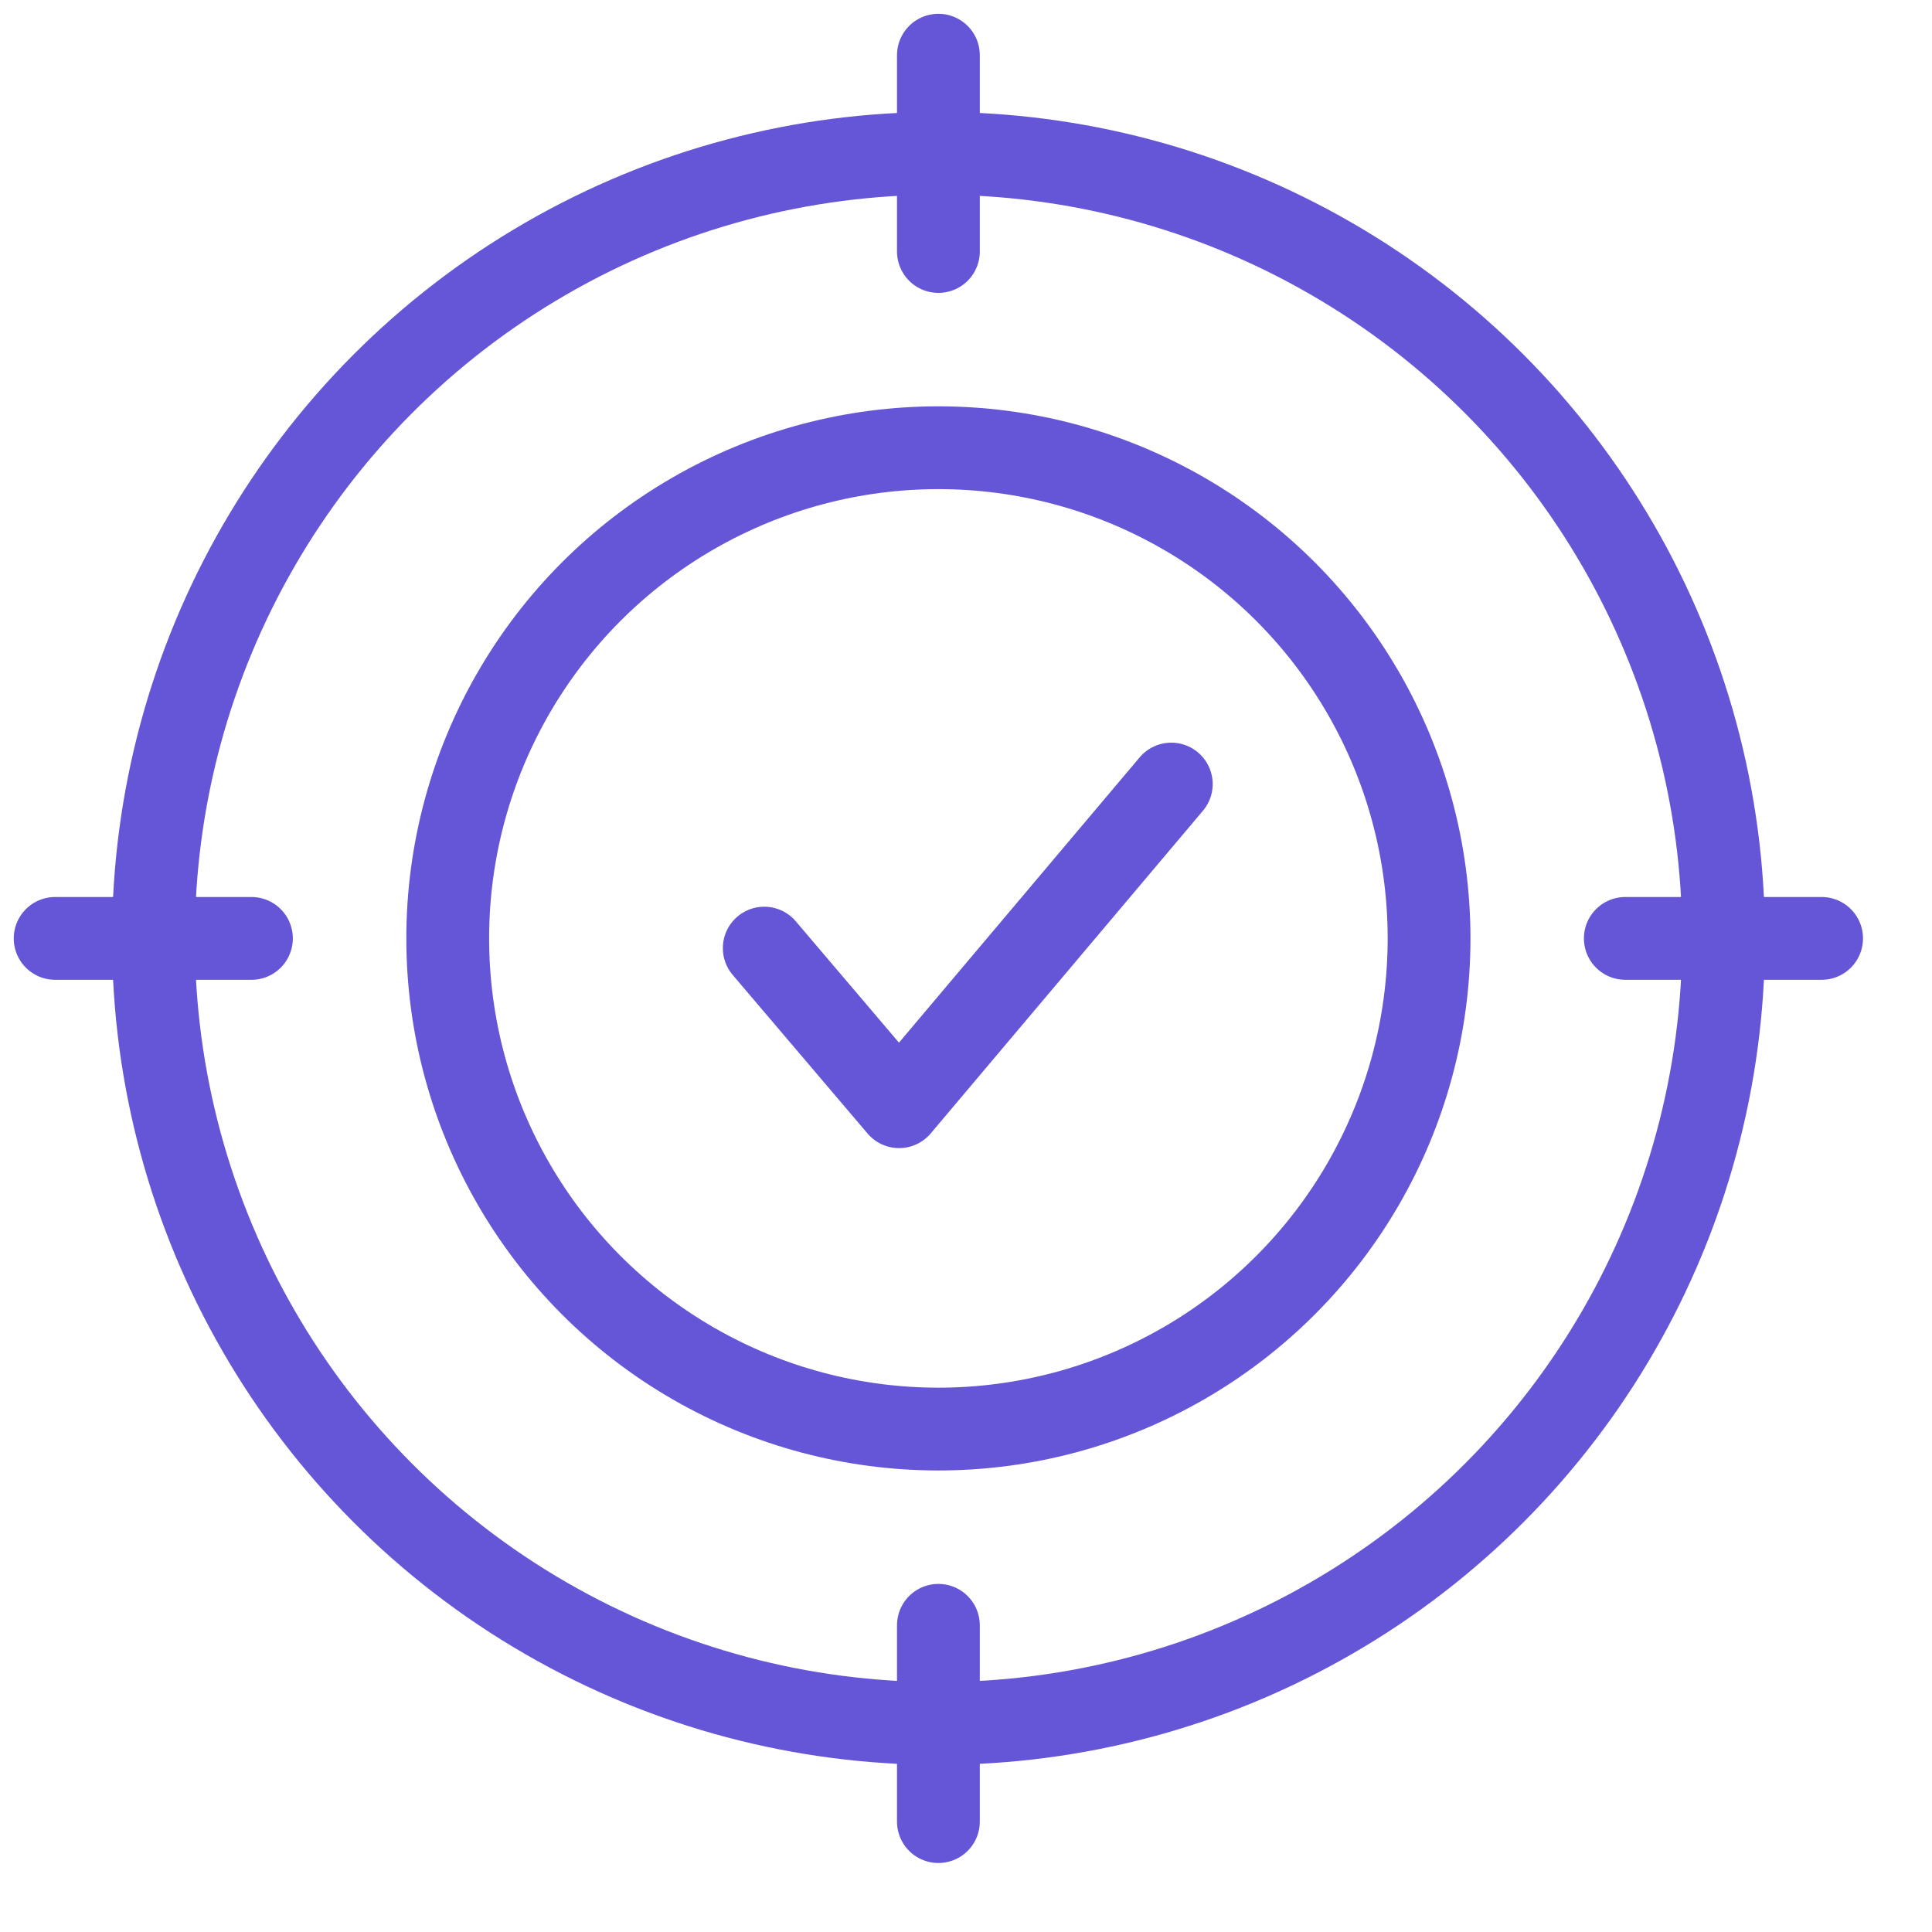
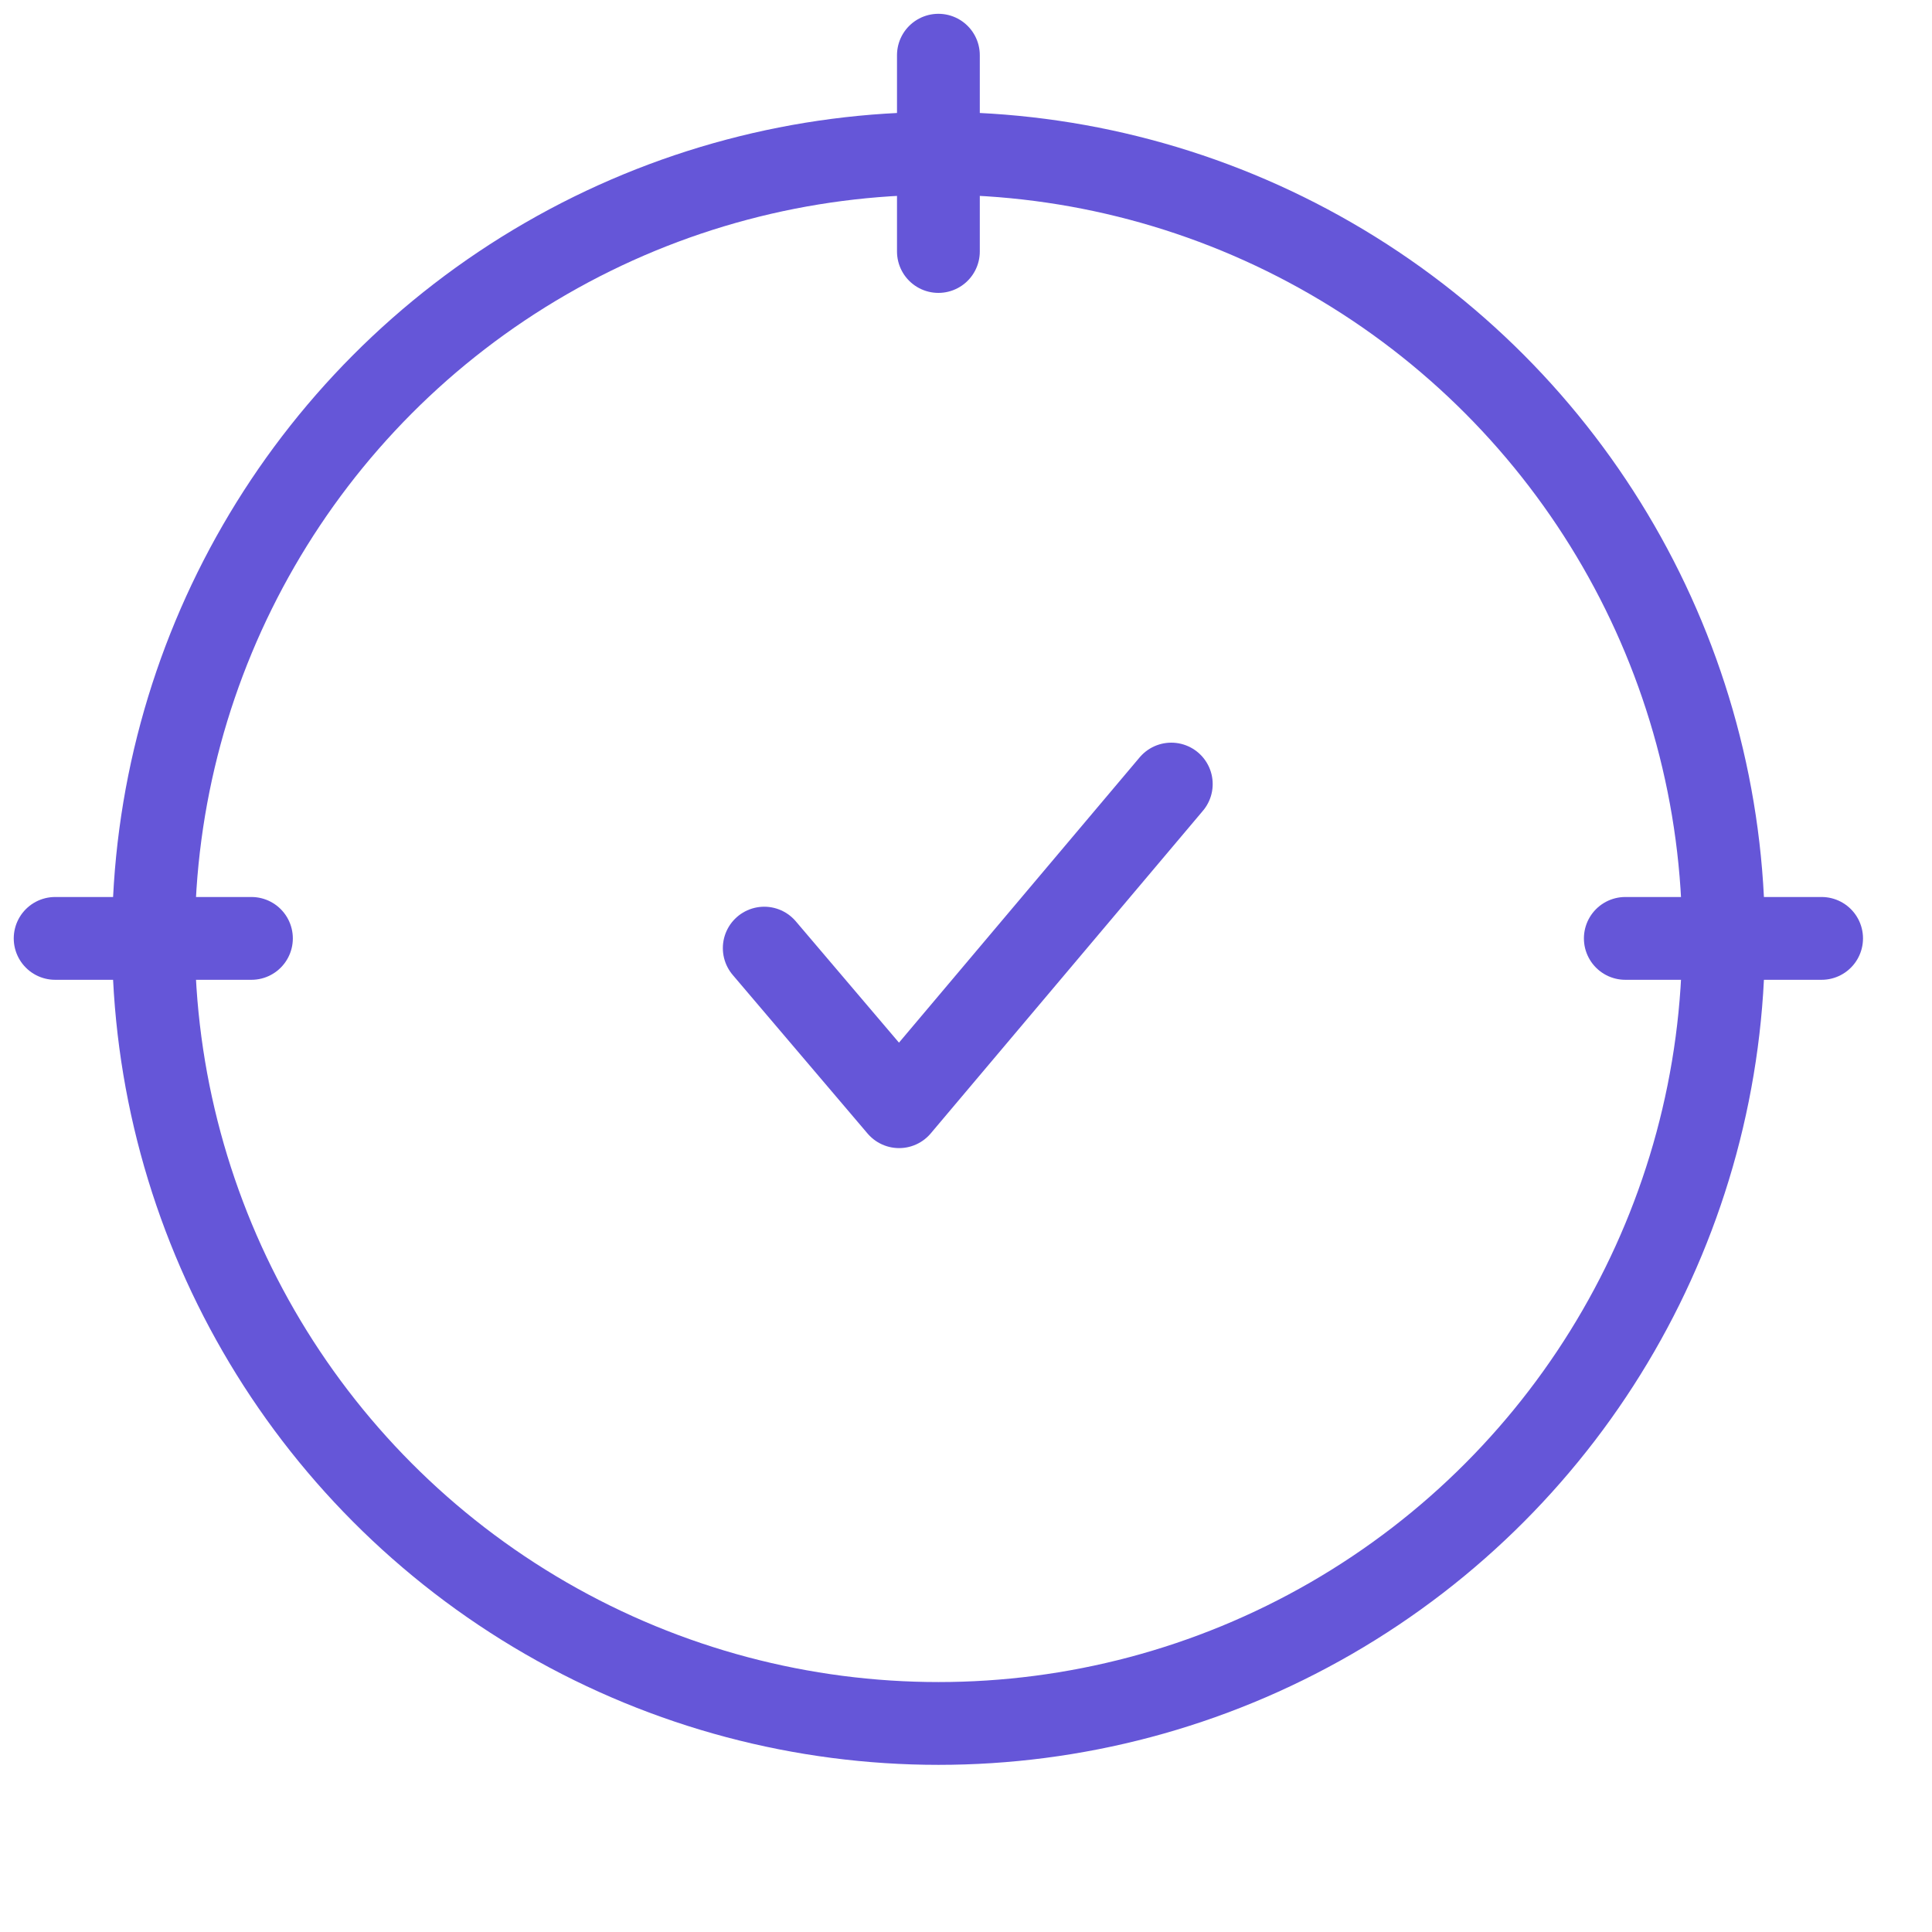
<svg xmlns="http://www.w3.org/2000/svg" width="35" height="35" viewBox="0 0 35 35" fill="none">
  <ellipse cx="17.002" cy="17" rx="14.222" ry="14.222" stroke="#6556D8" stroke-width="1.5" stroke-linecap="round" stroke-linejoin="round" />
-   <ellipse cx="17" cy="17" rx="8.889" ry="8.889" stroke="#6556D8" stroke-width="1.5" stroke-linecap="round" stroke-linejoin="round" />
  <path d="M13.845 17.176L16.288 20.049L21.219 14.204" stroke="#6556D8" stroke-width="1.5" stroke-linecap="round" stroke-linejoin="round" />
  <path d="M17 1V4.556" stroke="#6556D8" stroke-width="1.5" stroke-linecap="round" stroke-linejoin="round" />
-   <path d="M17 29.444V33" stroke="#6556D8" stroke-width="1.5" stroke-linecap="round" stroke-linejoin="round" />
  <path d="M4.555 17L0.999 17" stroke="#6556D8" stroke-width="1.5" stroke-linecap="round" stroke-linejoin="round" />
  <path d="M33 17L29.444 17" stroke="#6556D8" stroke-width="1.5" stroke-linecap="round" stroke-linejoin="round" />
</svg>